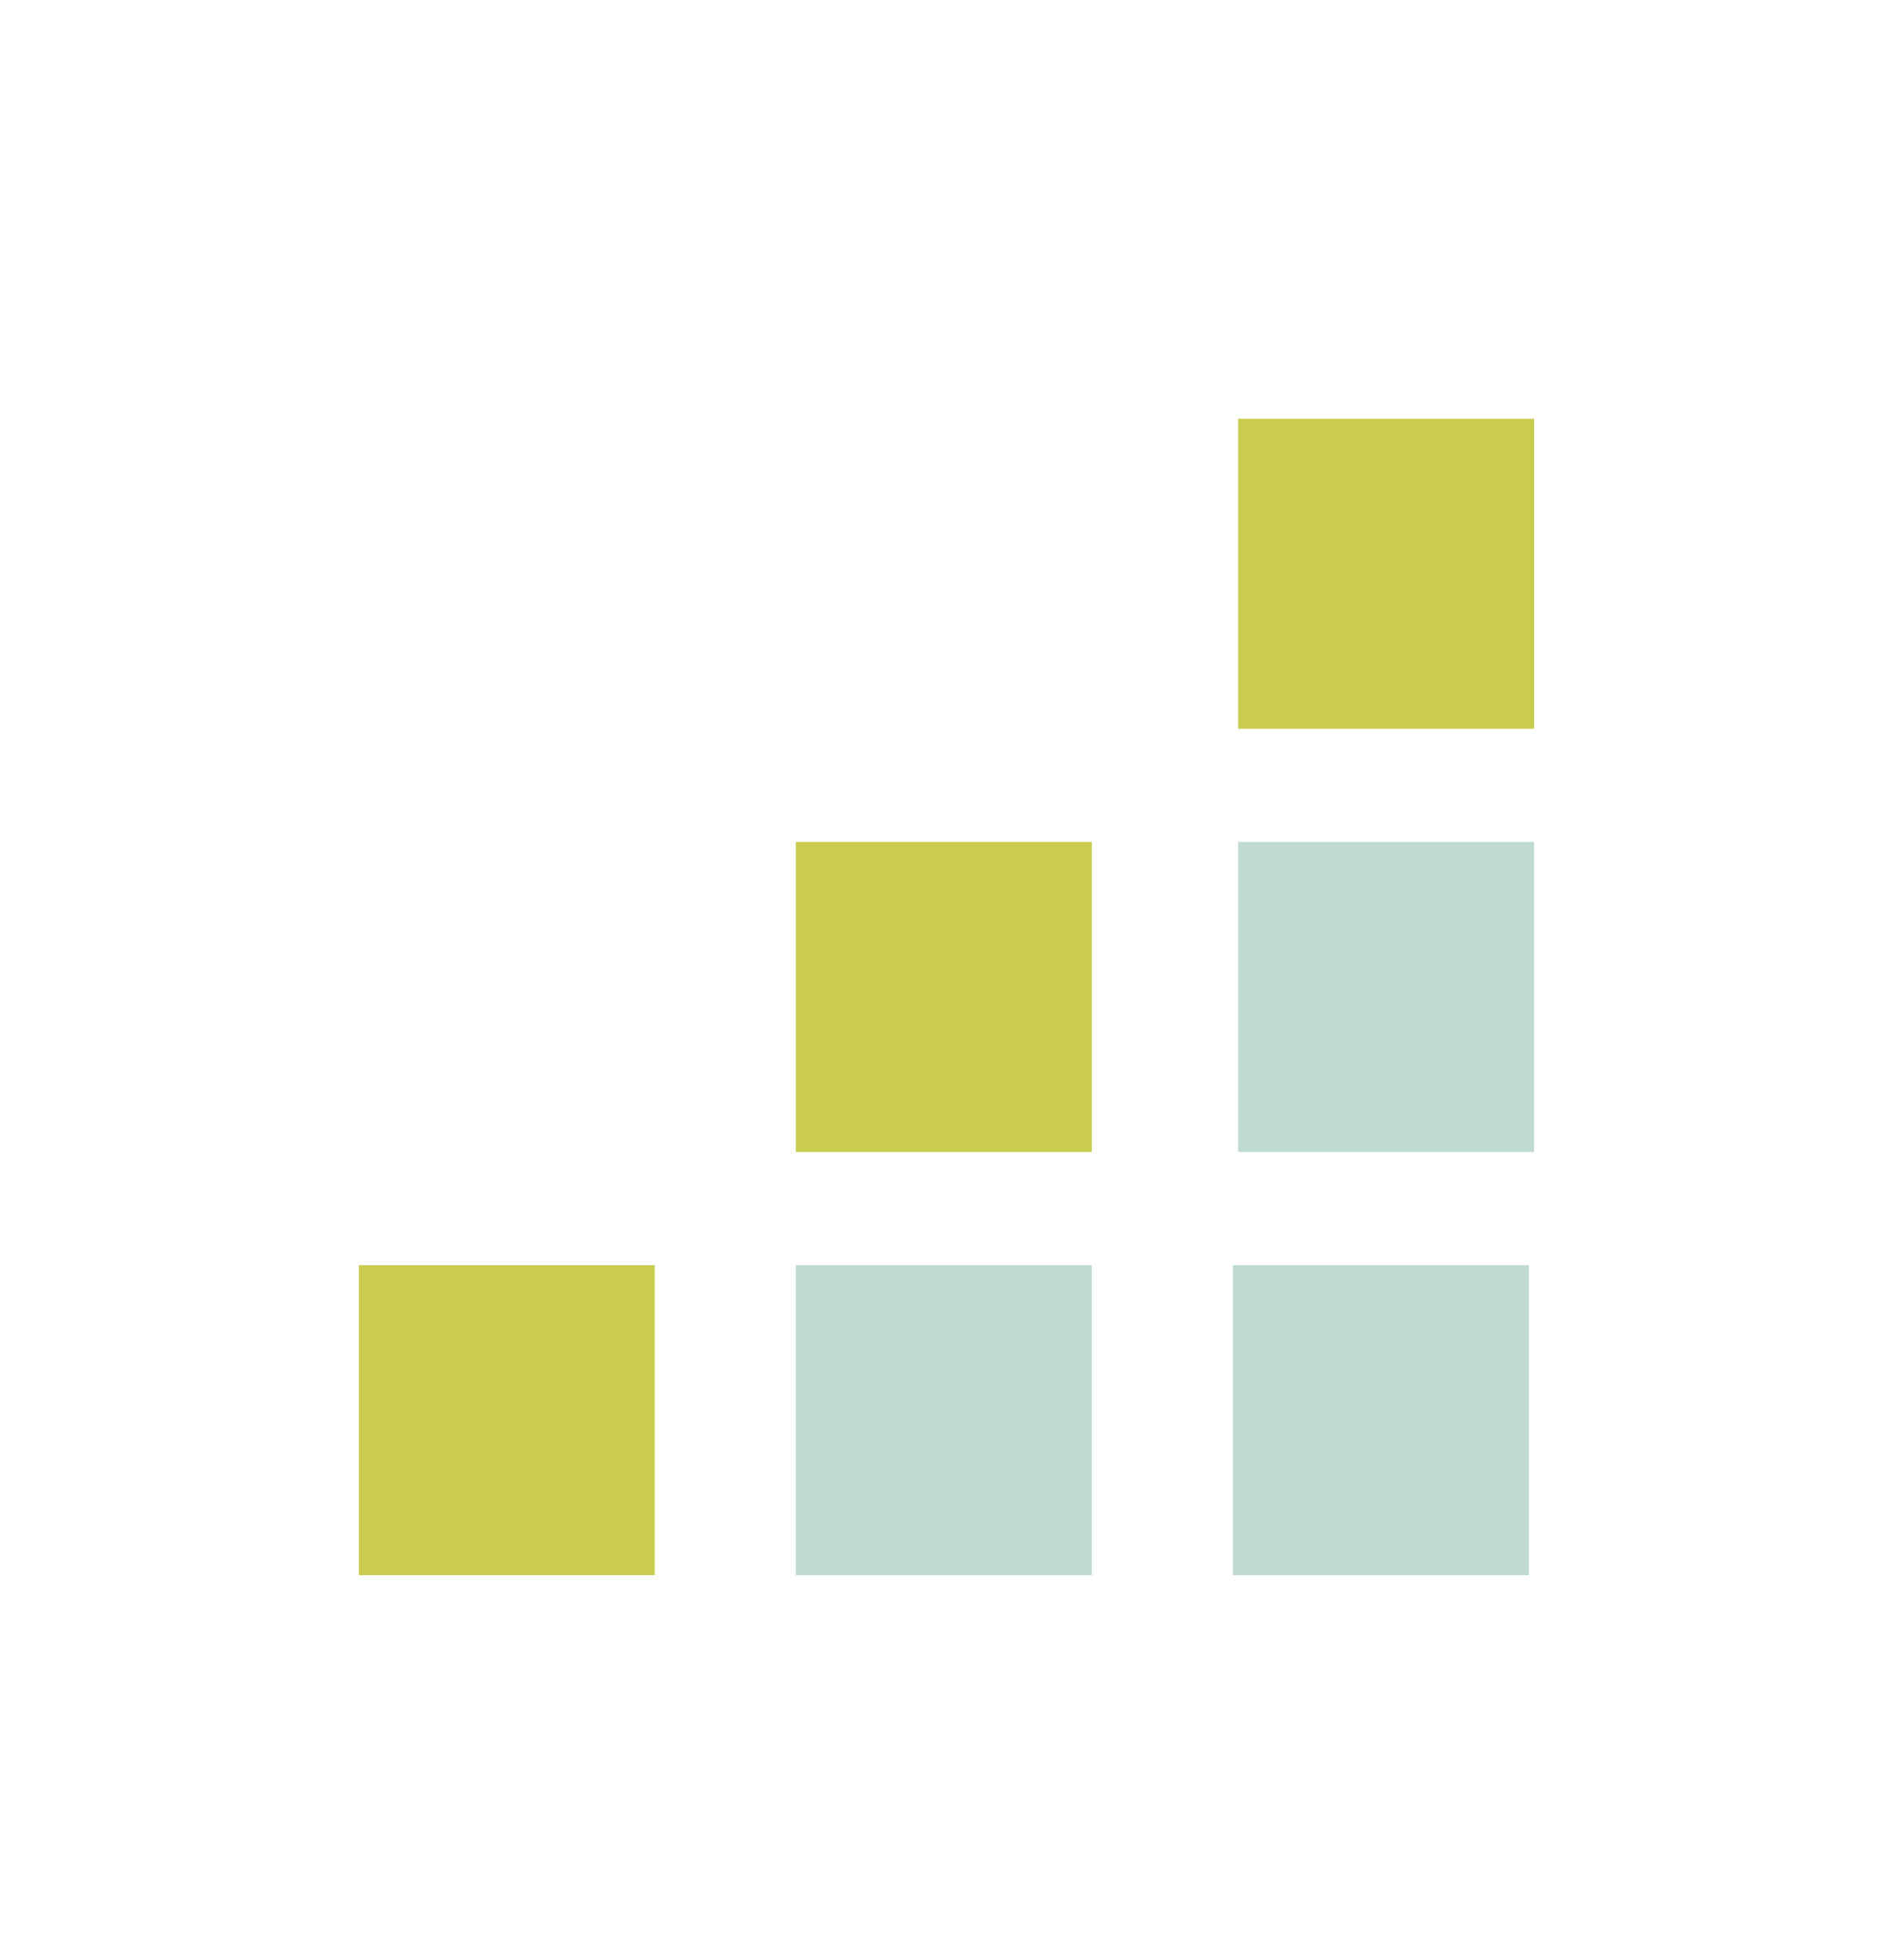
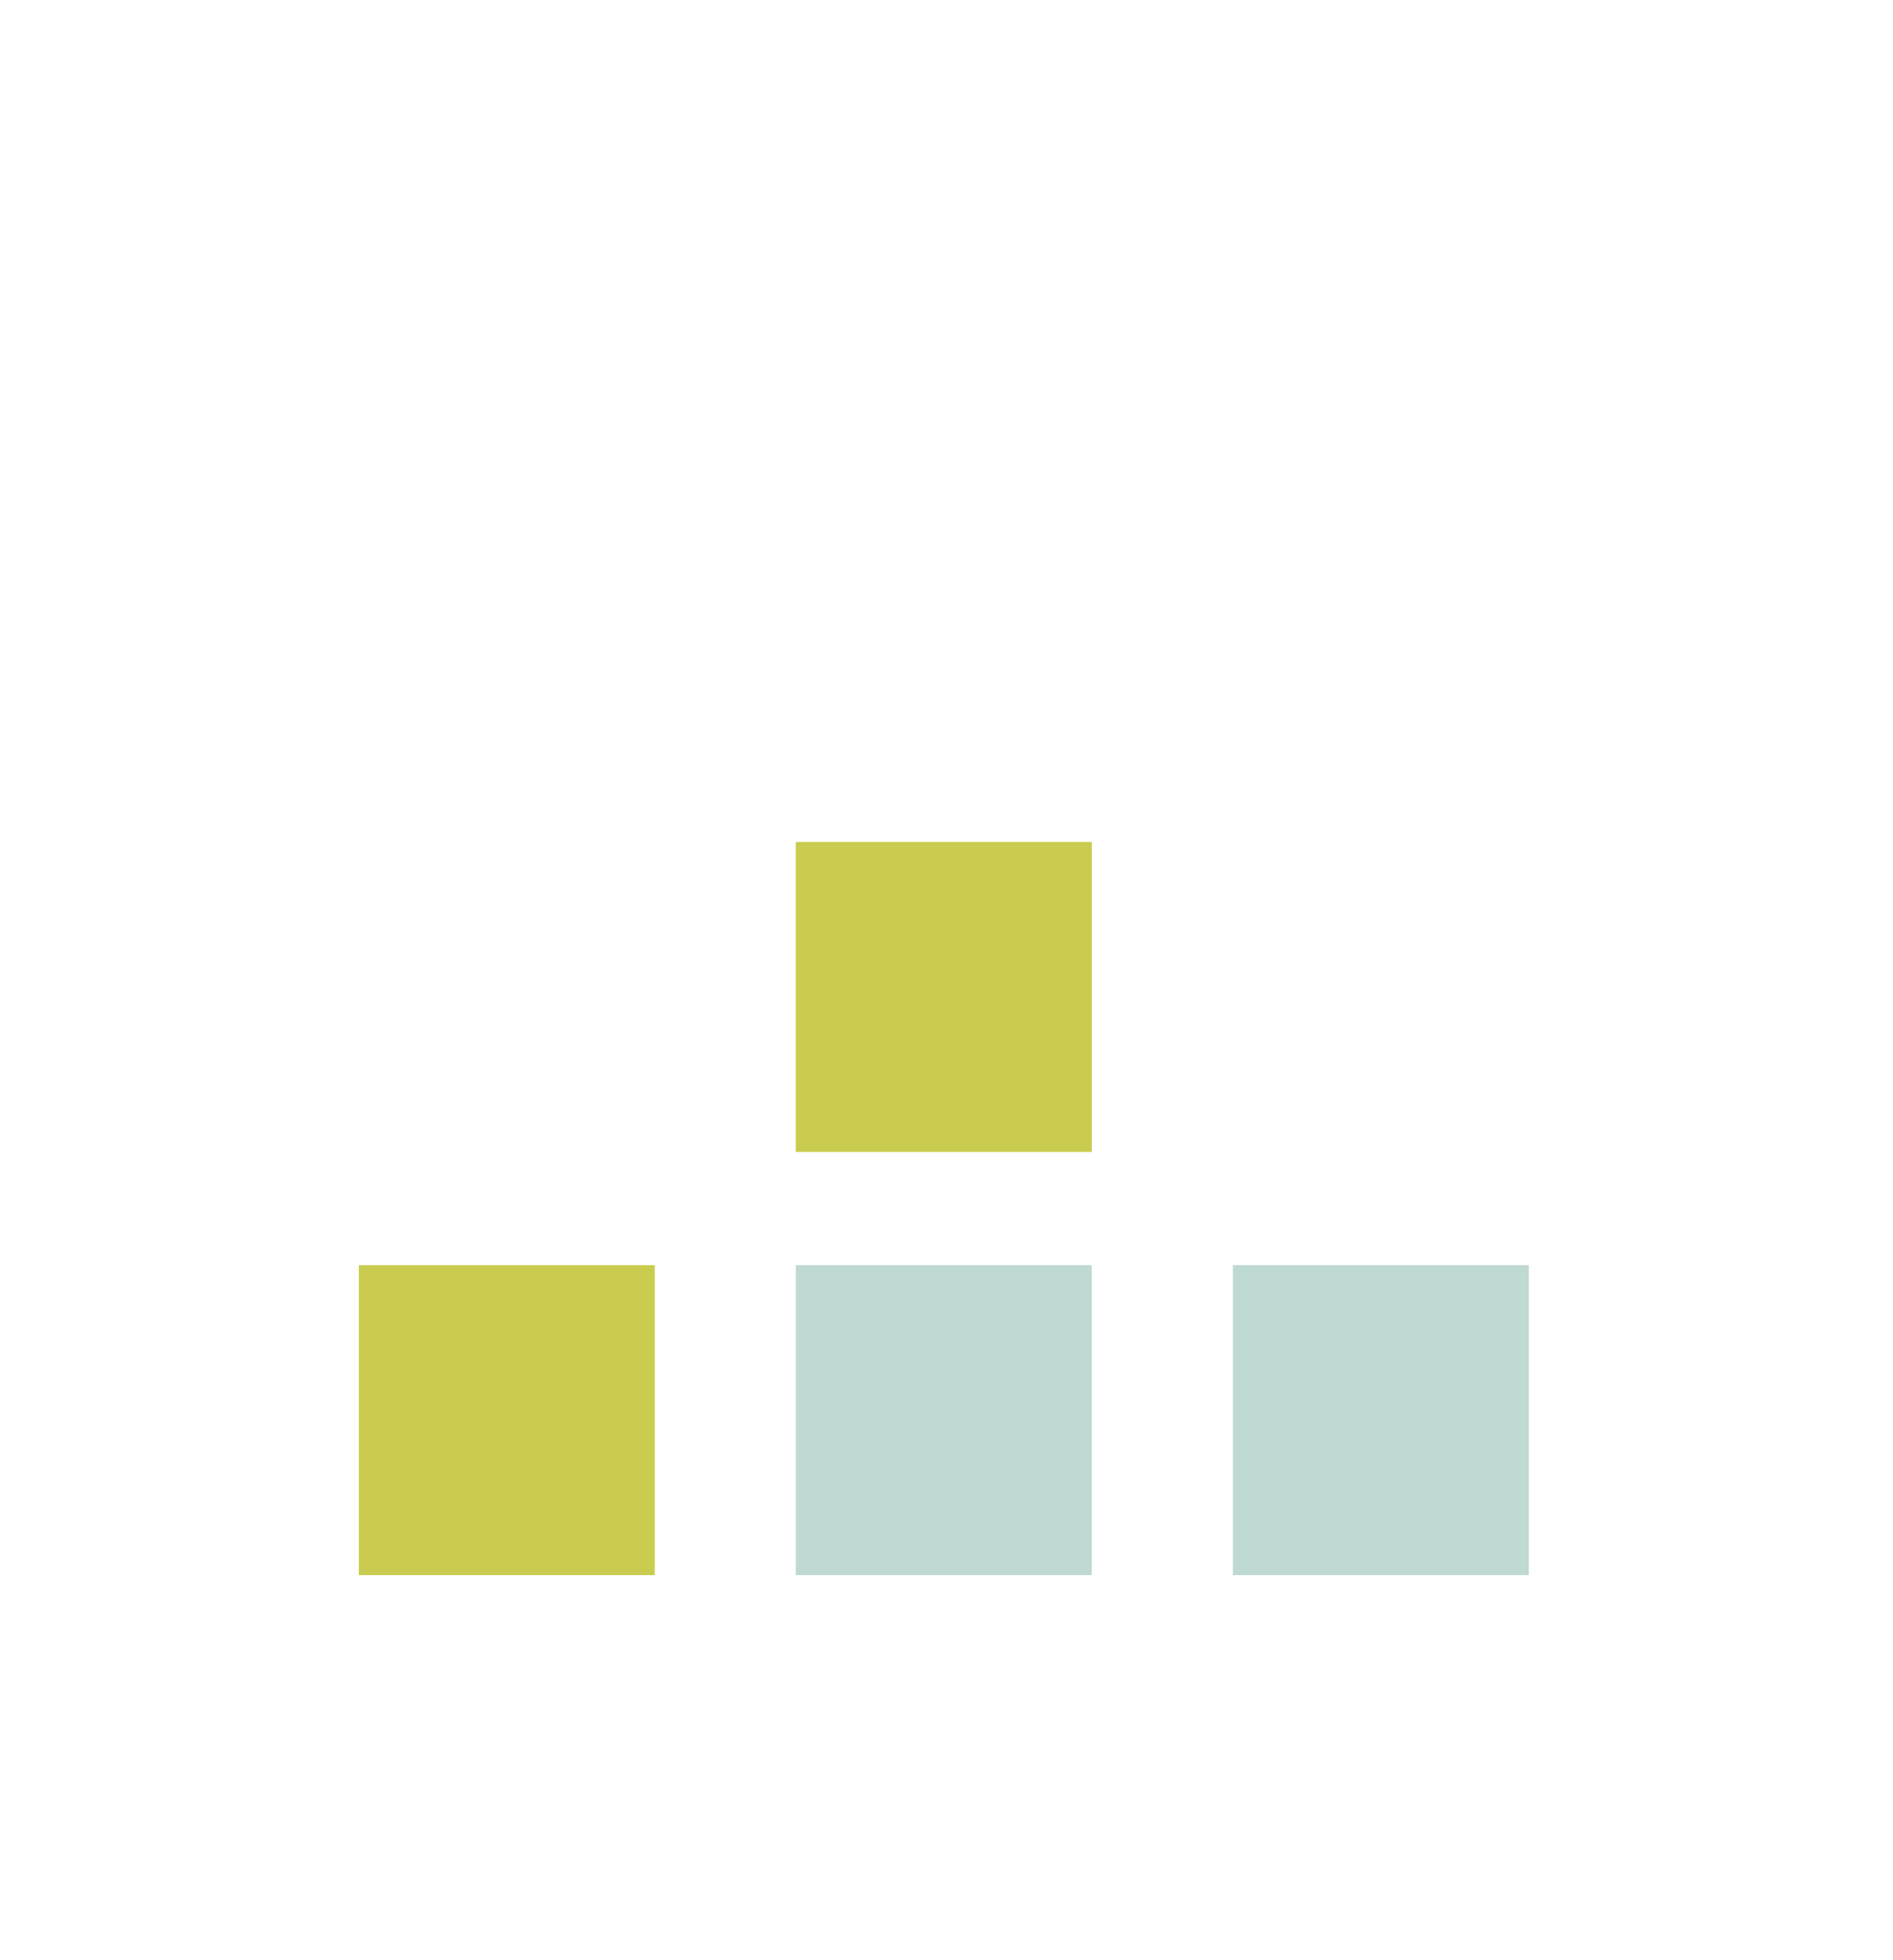
<svg xmlns="http://www.w3.org/2000/svg" id="Layer_1" data-name="Layer 1" viewBox="0 0 306.67 317.33">
  <defs>
    <style>
      .cls-1 {
        fill: #bfd9d3;
      }

      .cls-2 {
        fill: #c9cc4e;
      }
    </style>
  </defs>
  <rect class="cls-2" x="128.93" y="136.32" width="47.94" height="50.19" />
-   <rect class="cls-1" x="200.59" y="136.32" width="47.94" height="50.19" />
  <rect class="cls-1" x="128.93" y="204.84" width="47.94" height="50.19" />
  <rect class="cls-2" x="58.13" y="204.84" width="47.94" height="50.19" />
  <rect class="cls-1" x="199.73" y="204.84" width="47.94" height="50.19" />
-   <rect class="cls-2" x="200.59" y="67.8" width="47.94" height="50.19" />
</svg>